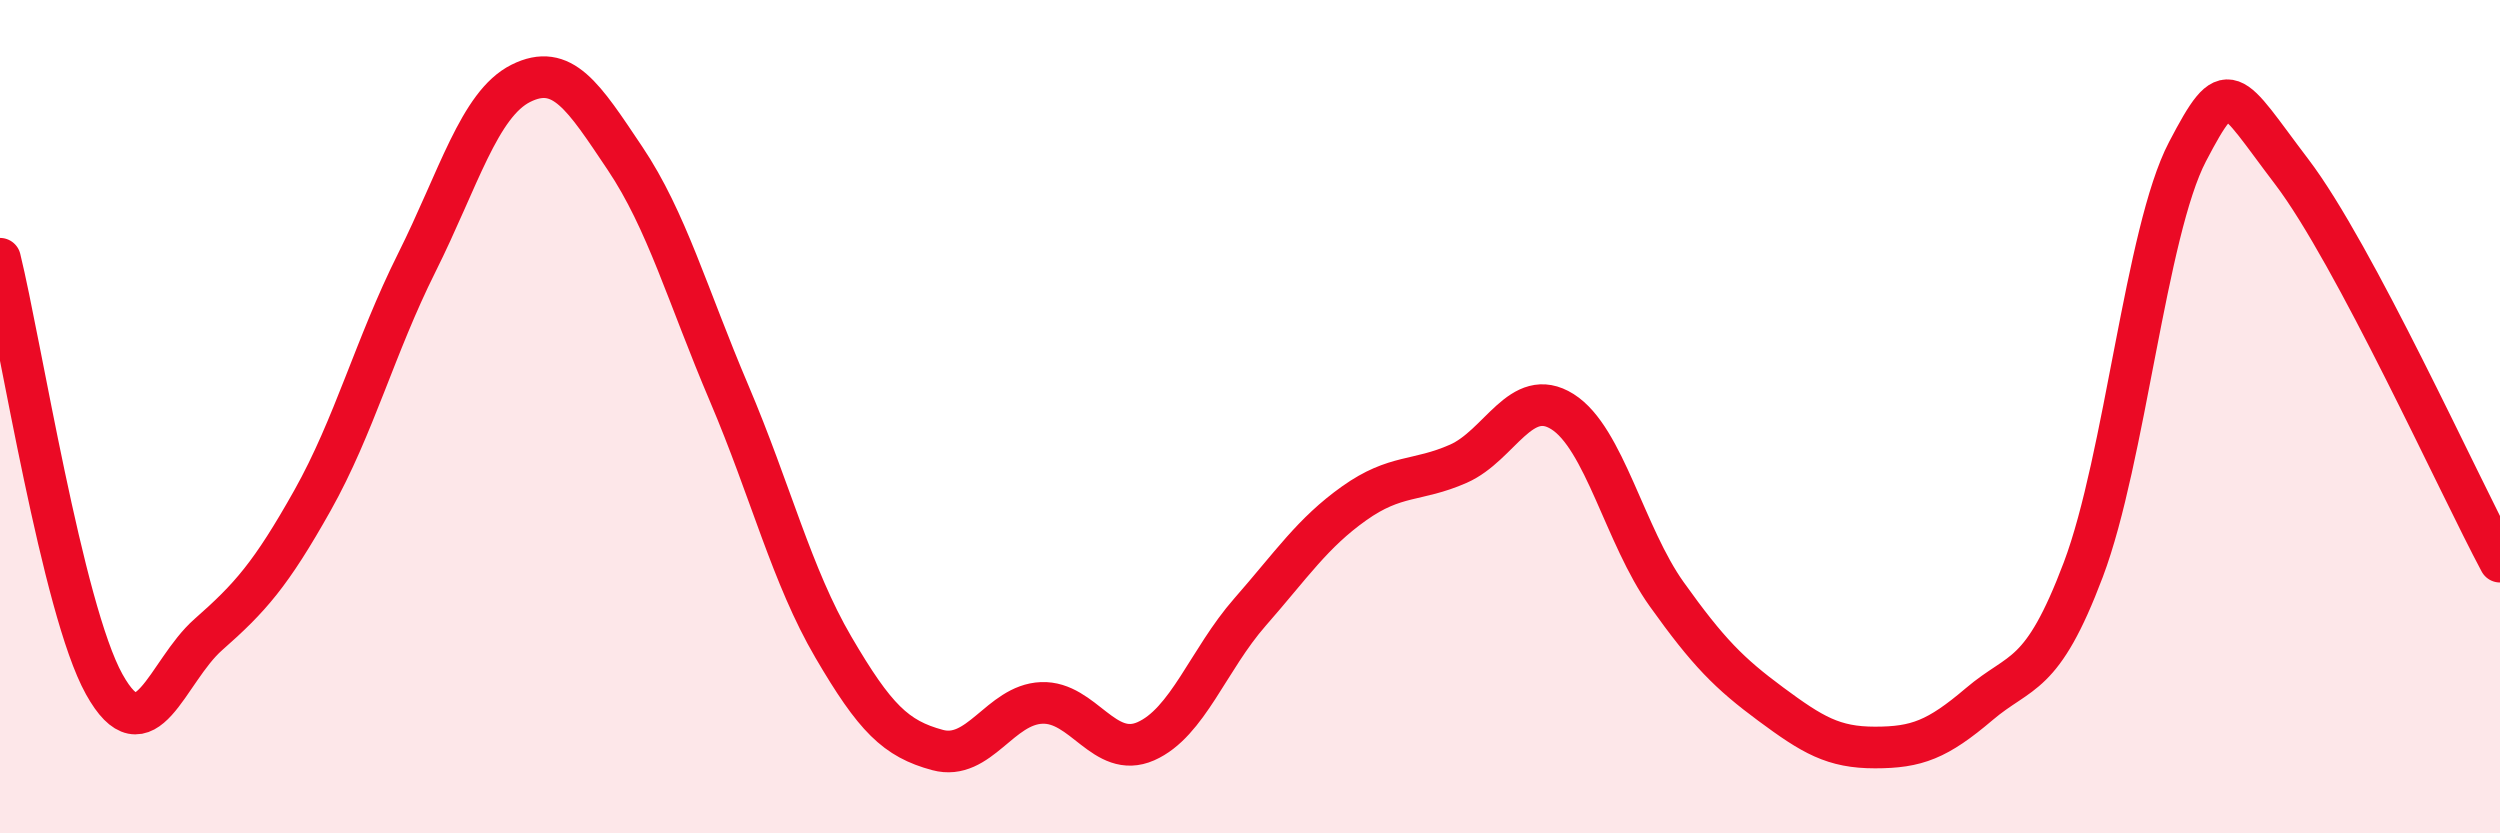
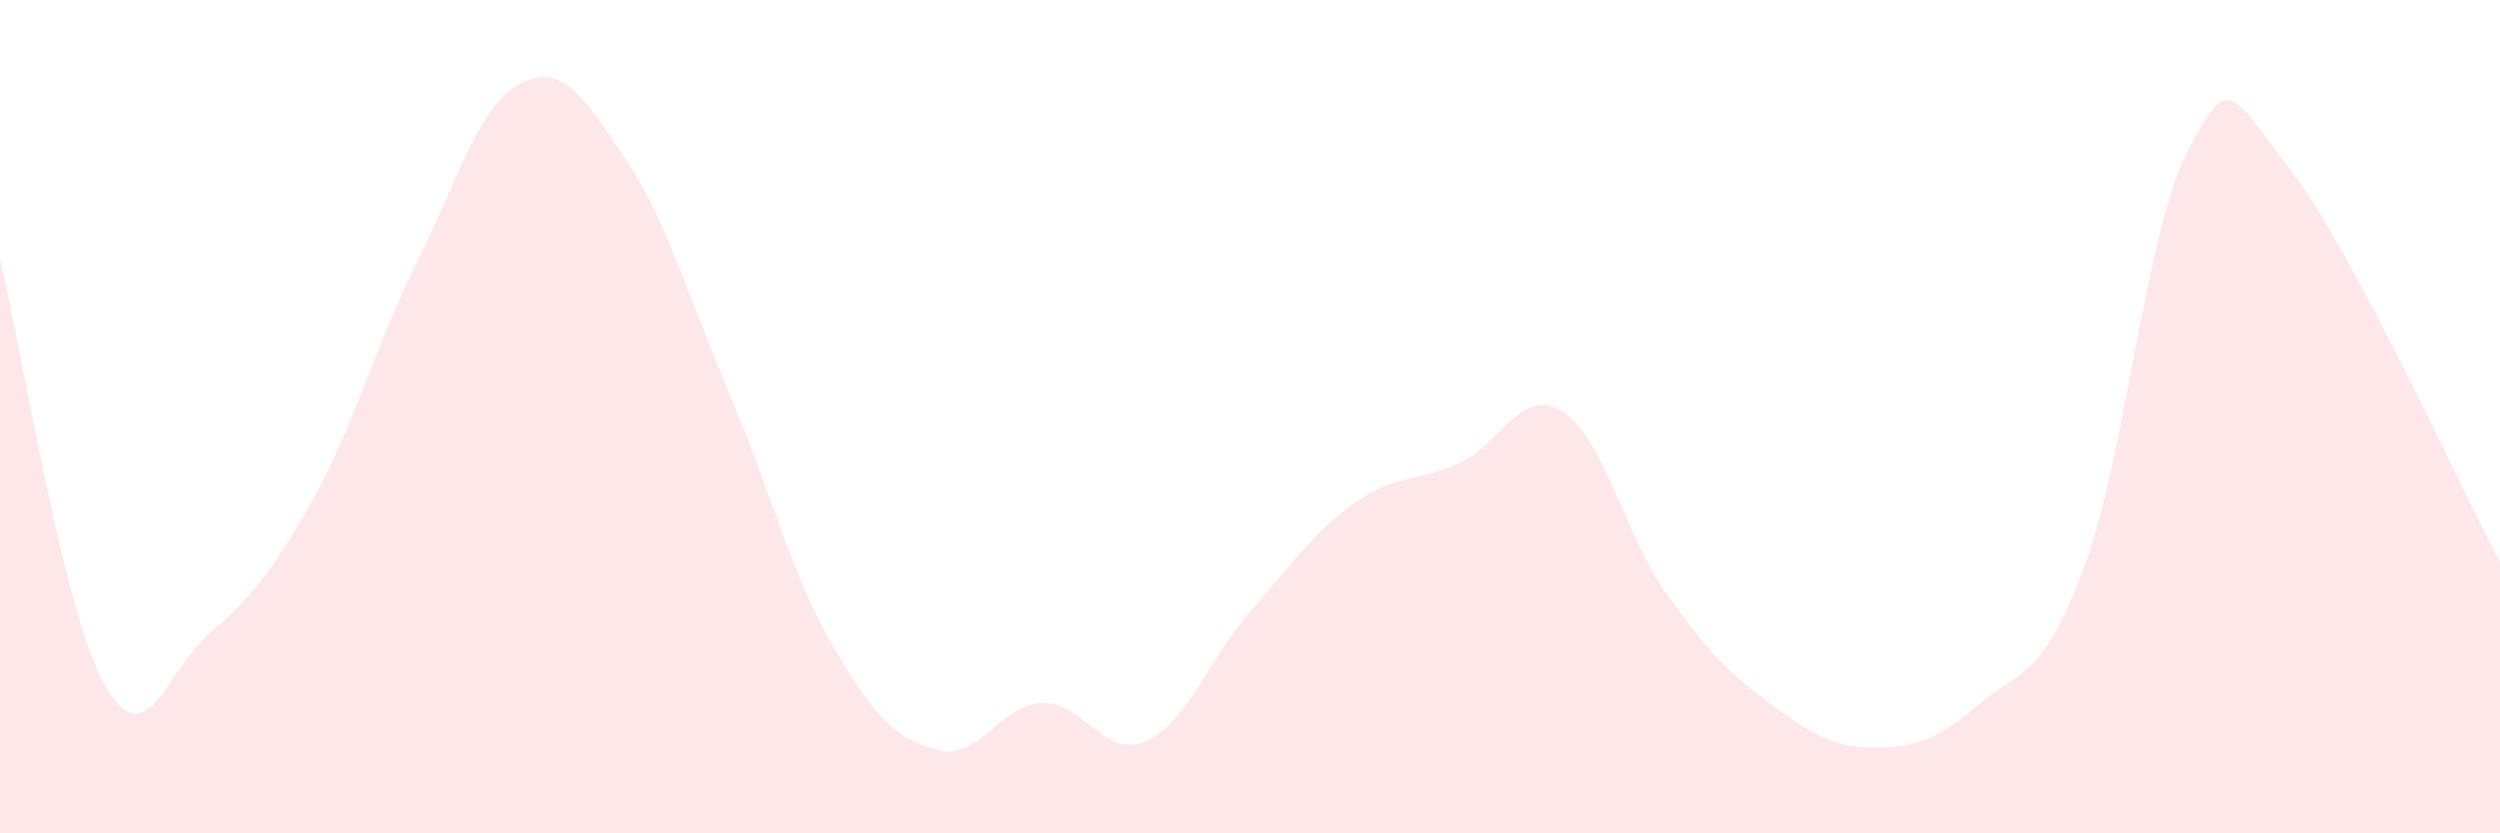
<svg xmlns="http://www.w3.org/2000/svg" width="60" height="20" viewBox="0 0 60 20">
  <path d="M 0,6.21 C 0.5,8.25 1.5,14.62 2.5,16.42 C 3.5,18.22 4,16.11 5,15.23 C 6,14.35 6.5,13.79 7.5,12.01 C 8.5,10.23 9,8.31 10,6.31 C 11,4.31 11.5,2.5 12.5,2 C 13.5,1.5 14,2.31 15,3.8 C 16,5.29 16.5,7.09 17.5,9.44 C 18.5,11.79 19,13.82 20,15.53 C 21,17.24 21.5,17.73 22.5,18 C 23.5,18.27 24,16.91 25,16.87 C 26,16.83 26.5,18.23 27.5,17.79 C 28.5,17.35 29,15.83 30,14.69 C 31,13.55 31.5,12.79 32.5,12.08 C 33.5,11.37 34,11.57 35,11.13 C 36,10.69 36.5,9.25 37.5,9.88 C 38.5,10.51 39,12.86 40,14.26 C 41,15.66 41.5,16.16 42.5,16.9 C 43.5,17.64 44,17.94 45,17.94 C 46,17.94 46.5,17.75 47.5,16.9 C 48.5,16.05 49,16.32 50,13.67 C 51,11.02 51.5,5.55 52.5,3.64 C 53.5,1.73 53.5,2.15 55,4.12 C 56.5,6.09 59,11.61 60,13.48L60 20L0 20Z" fill="#EB0A25" opacity="0.1" stroke-linecap="round" stroke-linejoin="round" />
-   <path d="M 0,6.21 C 0.5,8.25 1.5,14.62 2.5,16.42 C 3.5,18.22 4,16.11 5,15.23 C 6,14.35 6.5,13.79 7.5,12.01 C 8.5,10.23 9,8.31 10,6.31 C 11,4.31 11.5,2.5 12.5,2 C 13.5,1.5 14,2.31 15,3.8 C 16,5.29 16.5,7.09 17.5,9.44 C 18.5,11.79 19,13.82 20,15.53 C 21,17.24 21.5,17.73 22.5,18 C 23.5,18.27 24,16.91 25,16.87 C 26,16.83 26.5,18.23 27.5,17.79 C 28.5,17.35 29,15.83 30,14.69 C 31,13.55 31.5,12.79 32.5,12.08 C 33.5,11.37 34,11.57 35,11.13 C 36,10.69 36.5,9.25 37.5,9.88 C 38.5,10.51 39,12.86 40,14.26 C 41,15.66 41.5,16.16 42.5,16.9 C 43.5,17.64 44,17.94 45,17.94 C 46,17.94 46.5,17.75 47.5,16.9 C 48.5,16.05 49,16.32 50,13.67 C 51,11.02 51.5,5.55 52.5,3.64 C 53.5,1.73 53.5,2.15 55,4.12 C 56.5,6.09 59,11.61 60,13.48" stroke="#EB0A25" stroke-width="1" fill="none" stroke-linecap="round" stroke-linejoin="round" />
</svg>